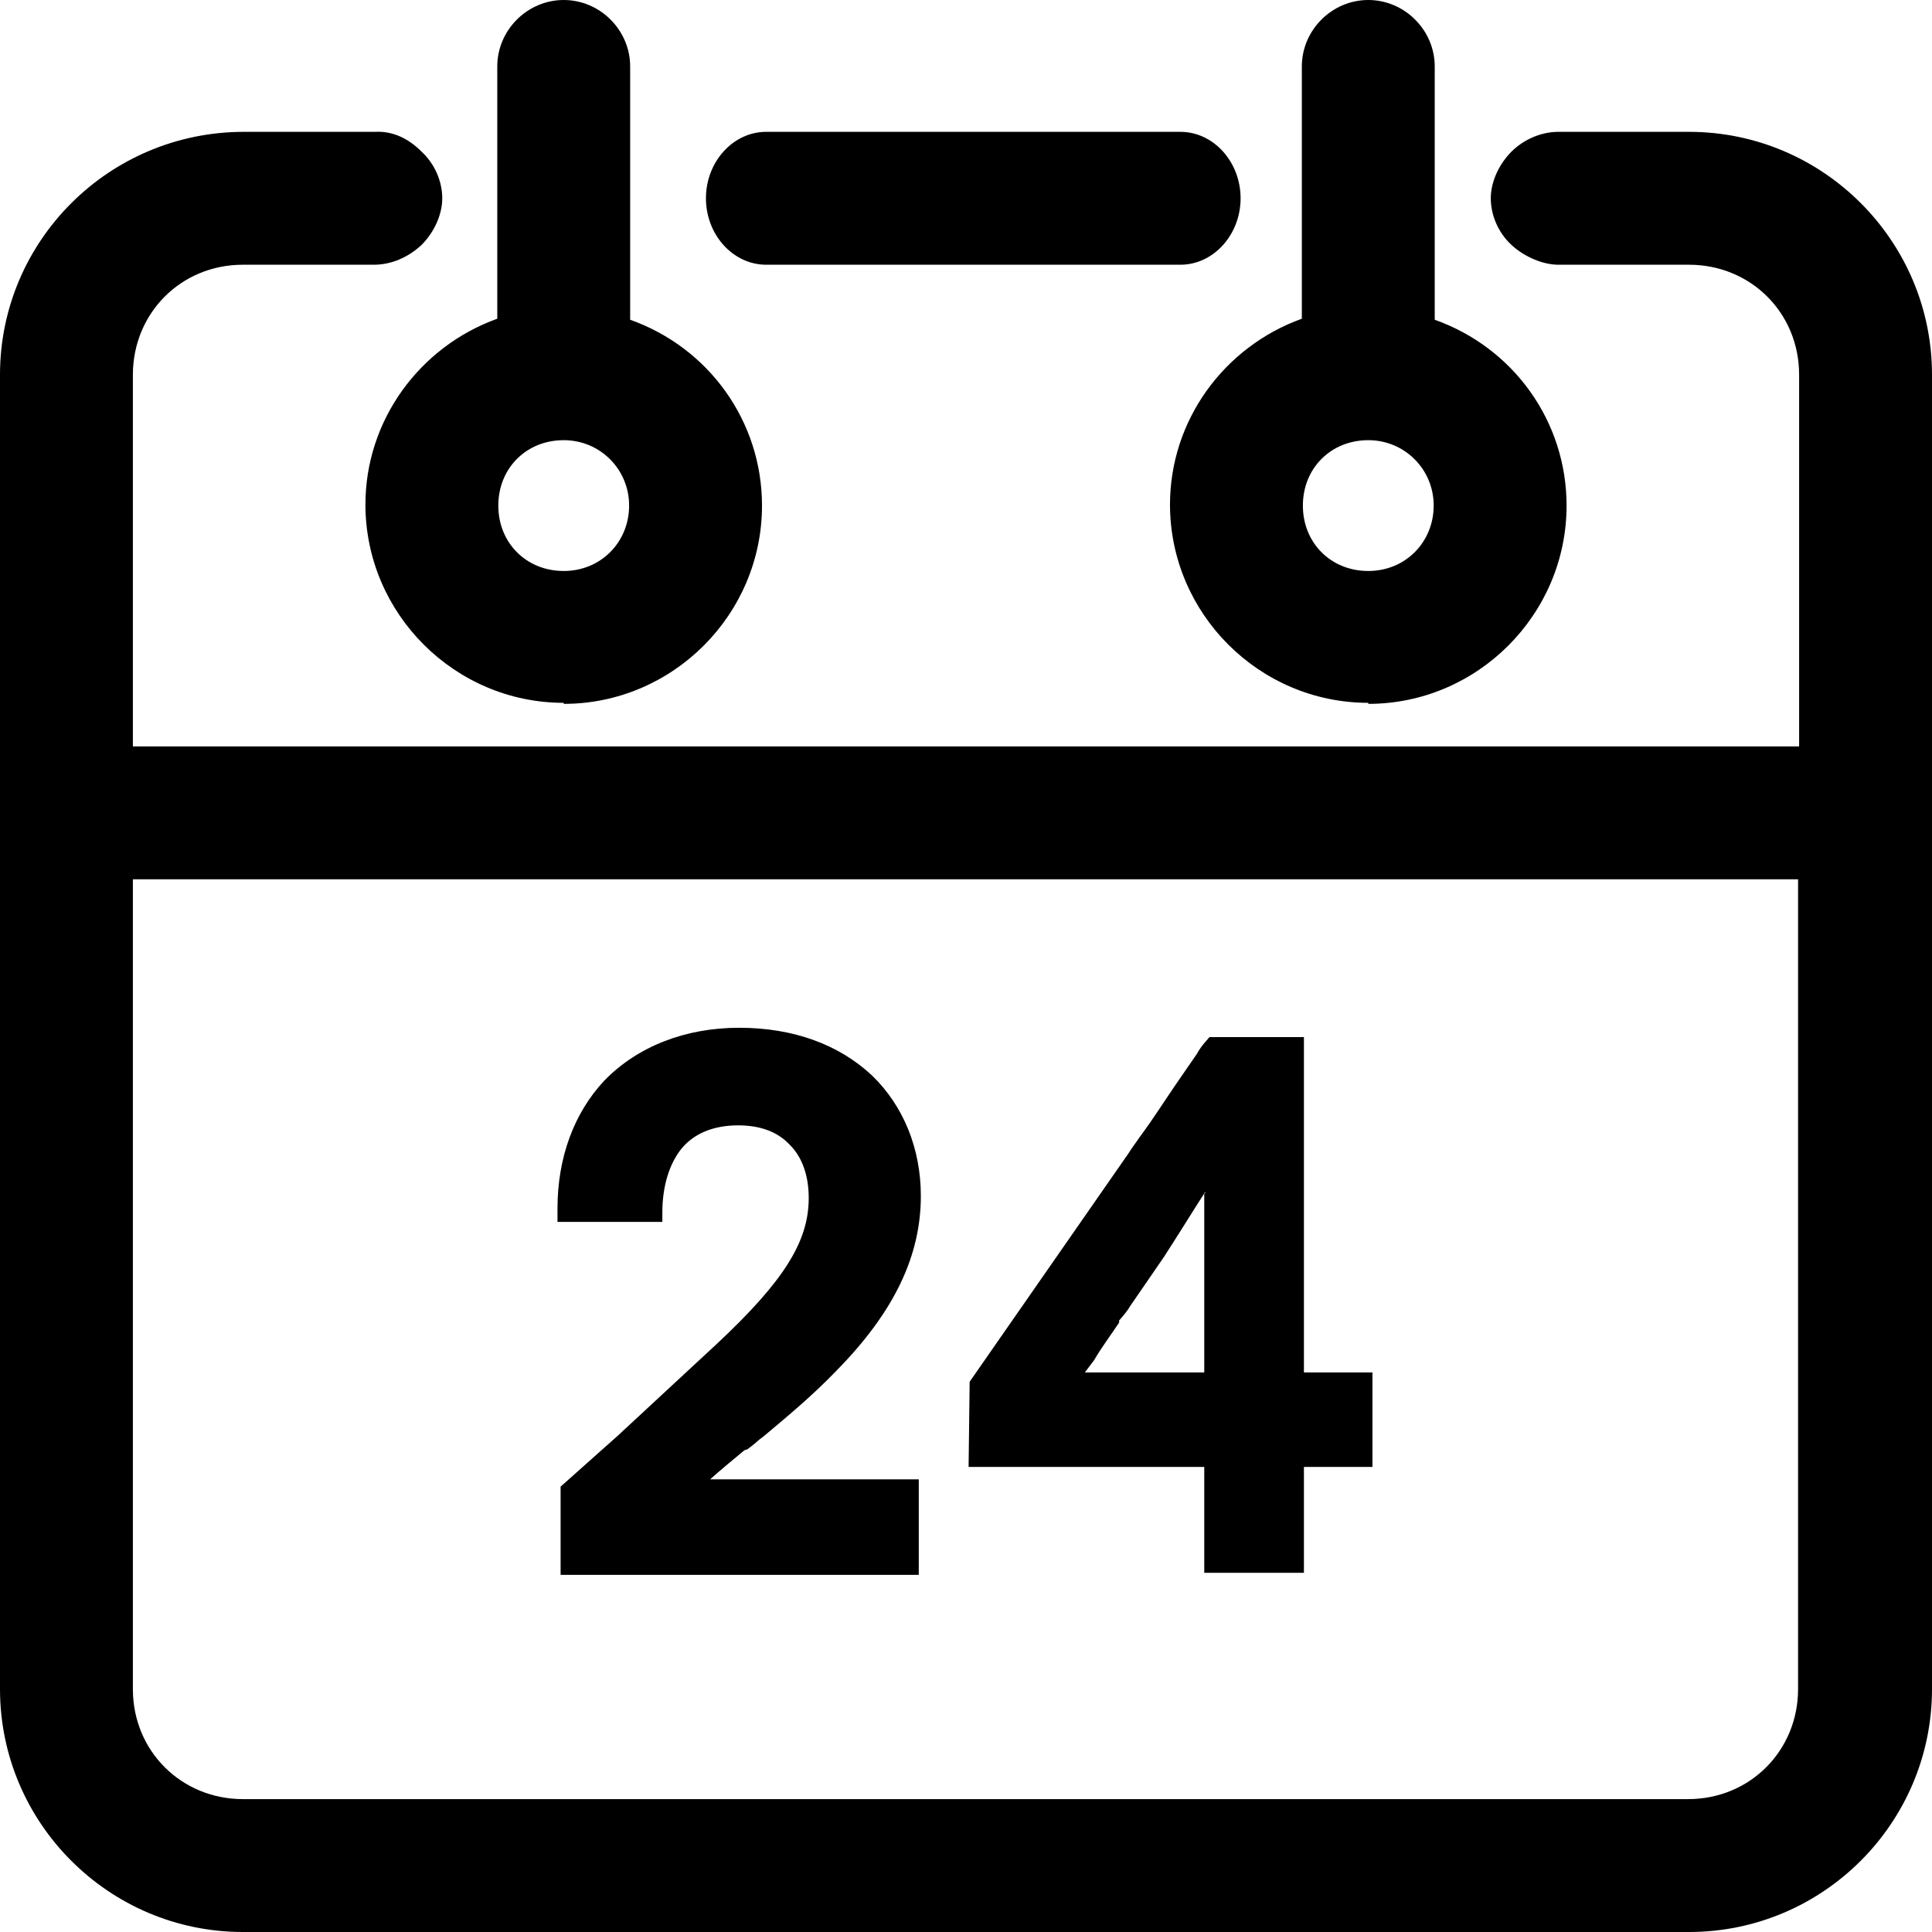
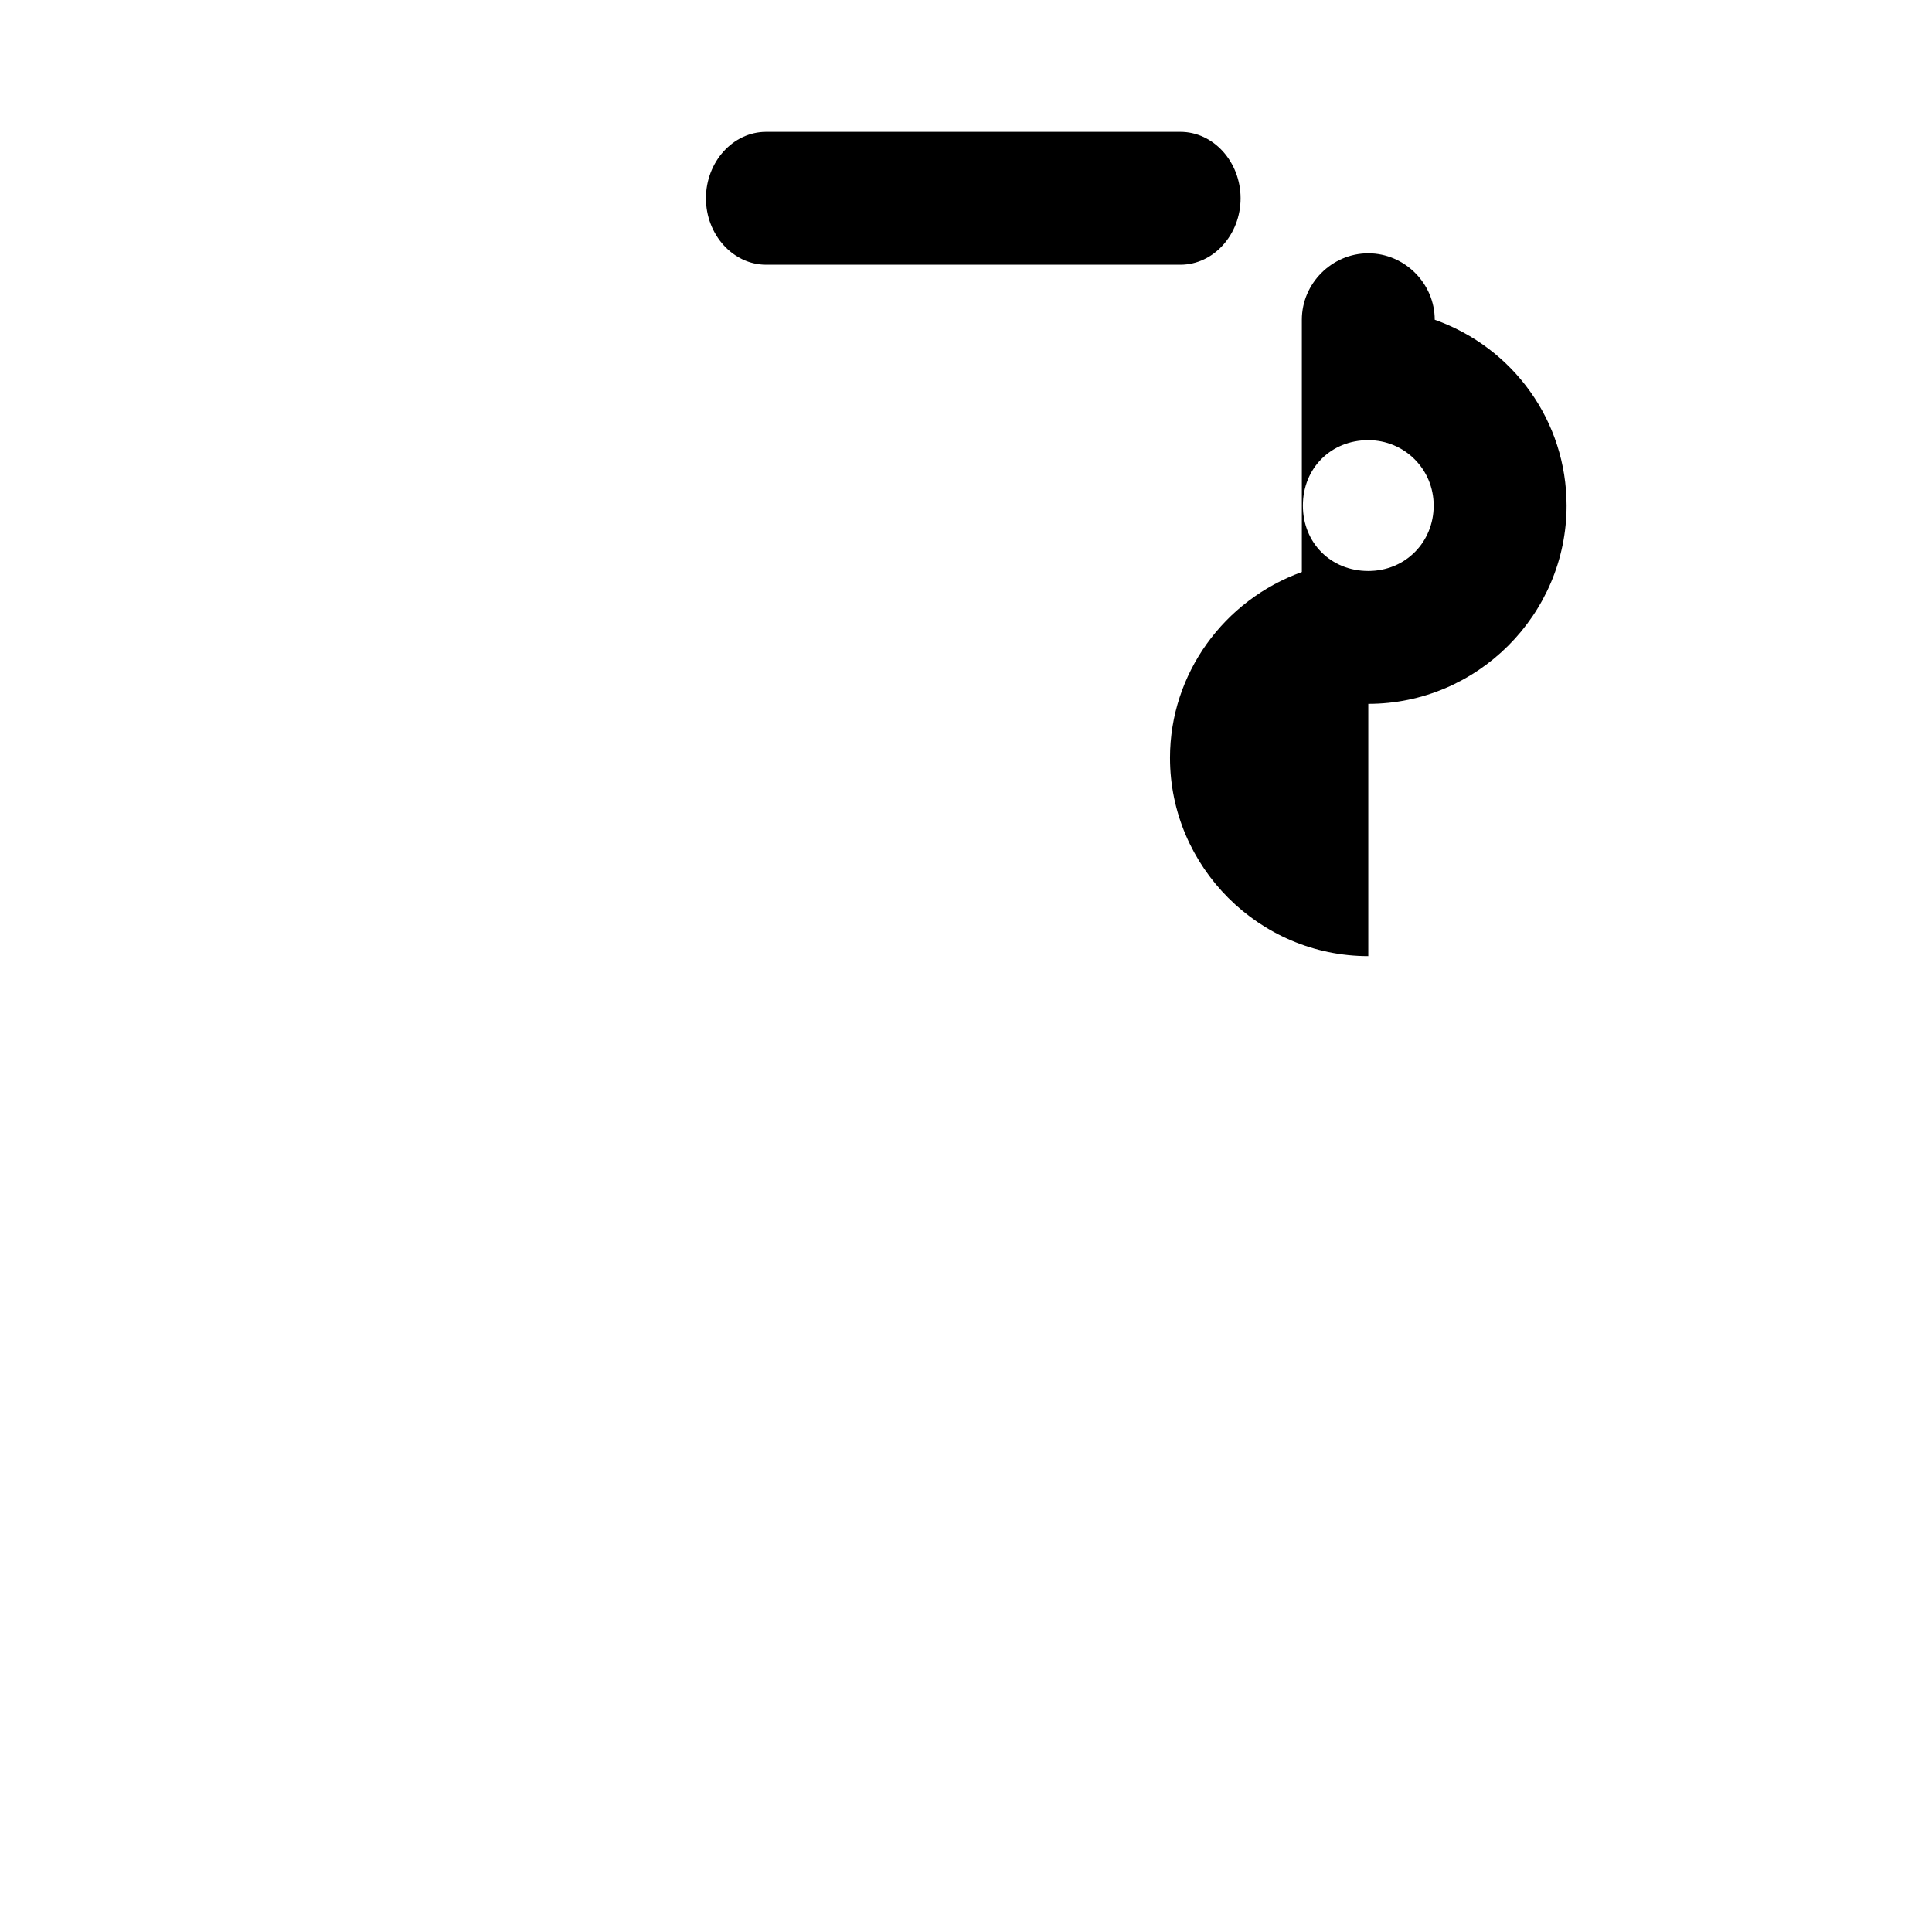
<svg xmlns="http://www.w3.org/2000/svg" id="Layer_2" viewBox="0 0 18.61 18.61">
  <g id="Layer_1-2">
    <path d="m7.38,2.55h3.99c.32,0,.58-.29.58-.64s-.26-.64-.58-.64h-3.99c-.32,0-.58.29-.58.64s.26.64.58.64Z" />
-     <path d="m16.27,1.27h-1.26c-.16,0-.33.07-.45.19-.12.12-.2.29-.2.45s.07.33.2.45c.13.12.31.19.45.19h1.26c.59,0,1.06.46,1.06,1.06v3.58H1.28v-3.58c0-.59.46-1.06,1.06-1.06h1.26c.17,0,.33-.07.46-.19.12-.12.2-.29.2-.45s-.07-.33-.2-.45c-.12-.12-.27-.2-.45-.19h-1.26C1.05,1.27,0,2.32,0,3.61v12.66c0,1.29,1.05,2.34,2.34,2.34h13.93c1.29,0,2.34-1.05,2.34-2.34V3.61c0-1.29-1.05-2.34-2.34-2.34Zm0,16.06H2.34c-.59,0-1.06-.46-1.06-1.06v-7.8h16.04v7.8c0,.59-.46,1.06-1.06,1.06Z" />
-     <path d="m5.43,6.78c1.05,0,1.91-.86,1.91-1.91,0-.81-.51-1.52-1.27-1.79V.64c0-.35-.29-.64-.64-.64s-.64.29-.64.64v2.43c-.75.27-1.27.98-1.27,1.79,0,1.05.86,1.91,1.91,1.91Zm0-2.54c.35,0,.63.28.63.63s-.27.63-.63.63-.63-.27-.63-.63.27-.63.63-.63Z" />
-     <path d="m13.18,6.78c1.05,0,1.91-.86,1.91-1.91,0-.81-.51-1.52-1.27-1.79V.64c0-.35-.29-.64-.64-.64s-.64.29-.64.64v2.43c-.75.27-1.27.98-1.27,1.79,0,1.05.86,1.91,1.91,1.91Zm0-2.54c.35,0,.63.28.63.63s-.27.63-.63.63-.63-.27-.63-.63.27-.63.63-.63Z" />
-     <path d="m12.56,9.99h-.91l-.06.07s-.04.05-.06.09l-.2.29c-.11.16-.23.35-.35.51-.04.06-.08.11-.11.16l-1.53,2.2v.02s-.01.8-.01.8h2.27v1.02h.96v-1.02h.66v-.91h-.66v-3.25Zm-.96,1.51v.12c0,.16,0,.32,0,.46v1.14h-1.15s.06-.08.09-.12h0c.07-.12.16-.24.24-.36v-.02s.08-.09.1-.13l.33-.48c.13-.2.29-.46.4-.63,0,0,0,0,0,.01Z" />
-     <path d="m7.2,13.96s.08-.06.11-.09l.04-.03c.24-.2.49-.41.71-.64.56-.57.81-1.11.81-1.68,0-.46-.17-.87-.47-1.16-.32-.3-.76-.46-1.28-.46s-.98.18-1.3.51c-.29.31-.45.74-.45,1.23,0,.02,0,.03,0,.04v.09h1.01v-.09c0-.26.07-.47.18-.61.12-.15.31-.23.55-.23.21,0,.38.06.5.19.12.12.18.3.18.51,0,.42-.24.8-.88,1.4l-.96.89-.55.49v.85h3.45v-.92h-2.01c.1-.09.21-.18.33-.28h0Z" />
+     <path d="m13.18,6.78c1.05,0,1.91-.86,1.91-1.91,0-.81-.51-1.52-1.27-1.79c0-.35-.29-.64-.64-.64s-.64.29-.64.64v2.43c-.75.27-1.27.98-1.27,1.79,0,1.05.86,1.91,1.91,1.91Zm0-2.54c.35,0,.63.28.63.63s-.27.63-.63.63-.63-.27-.63-.63.27-.63.63-.63Z" />
  </g>
</svg>